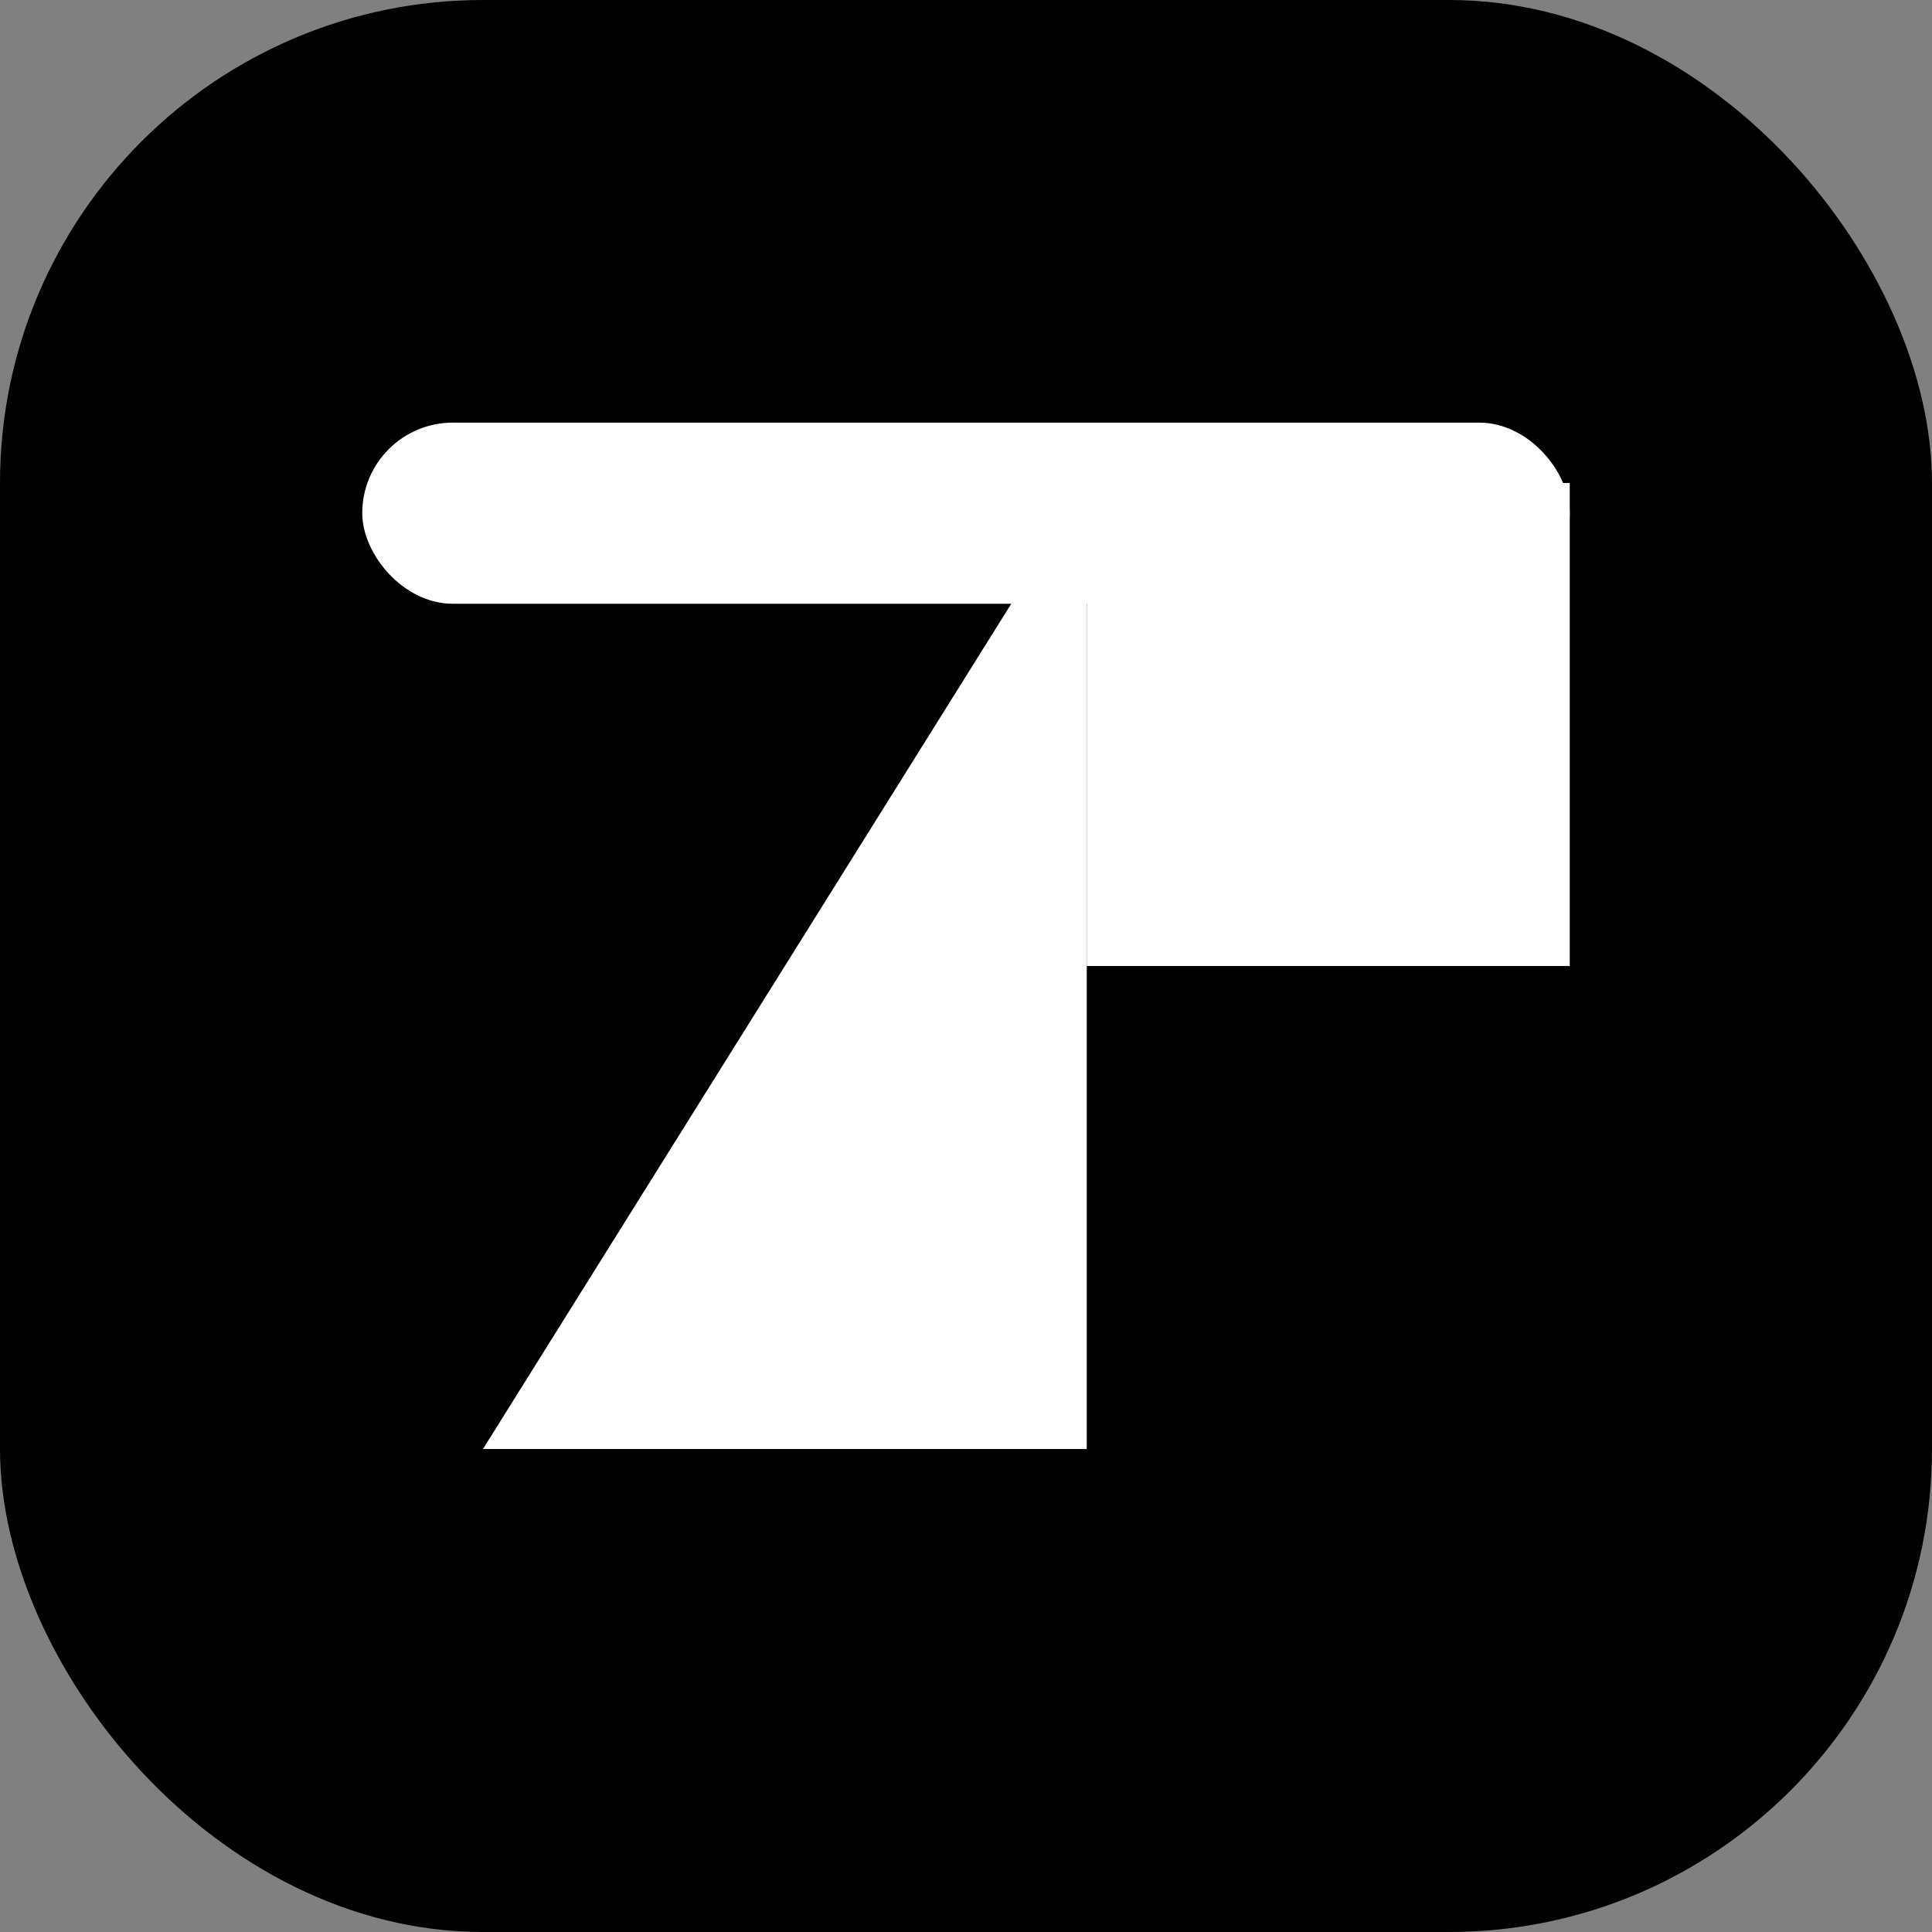
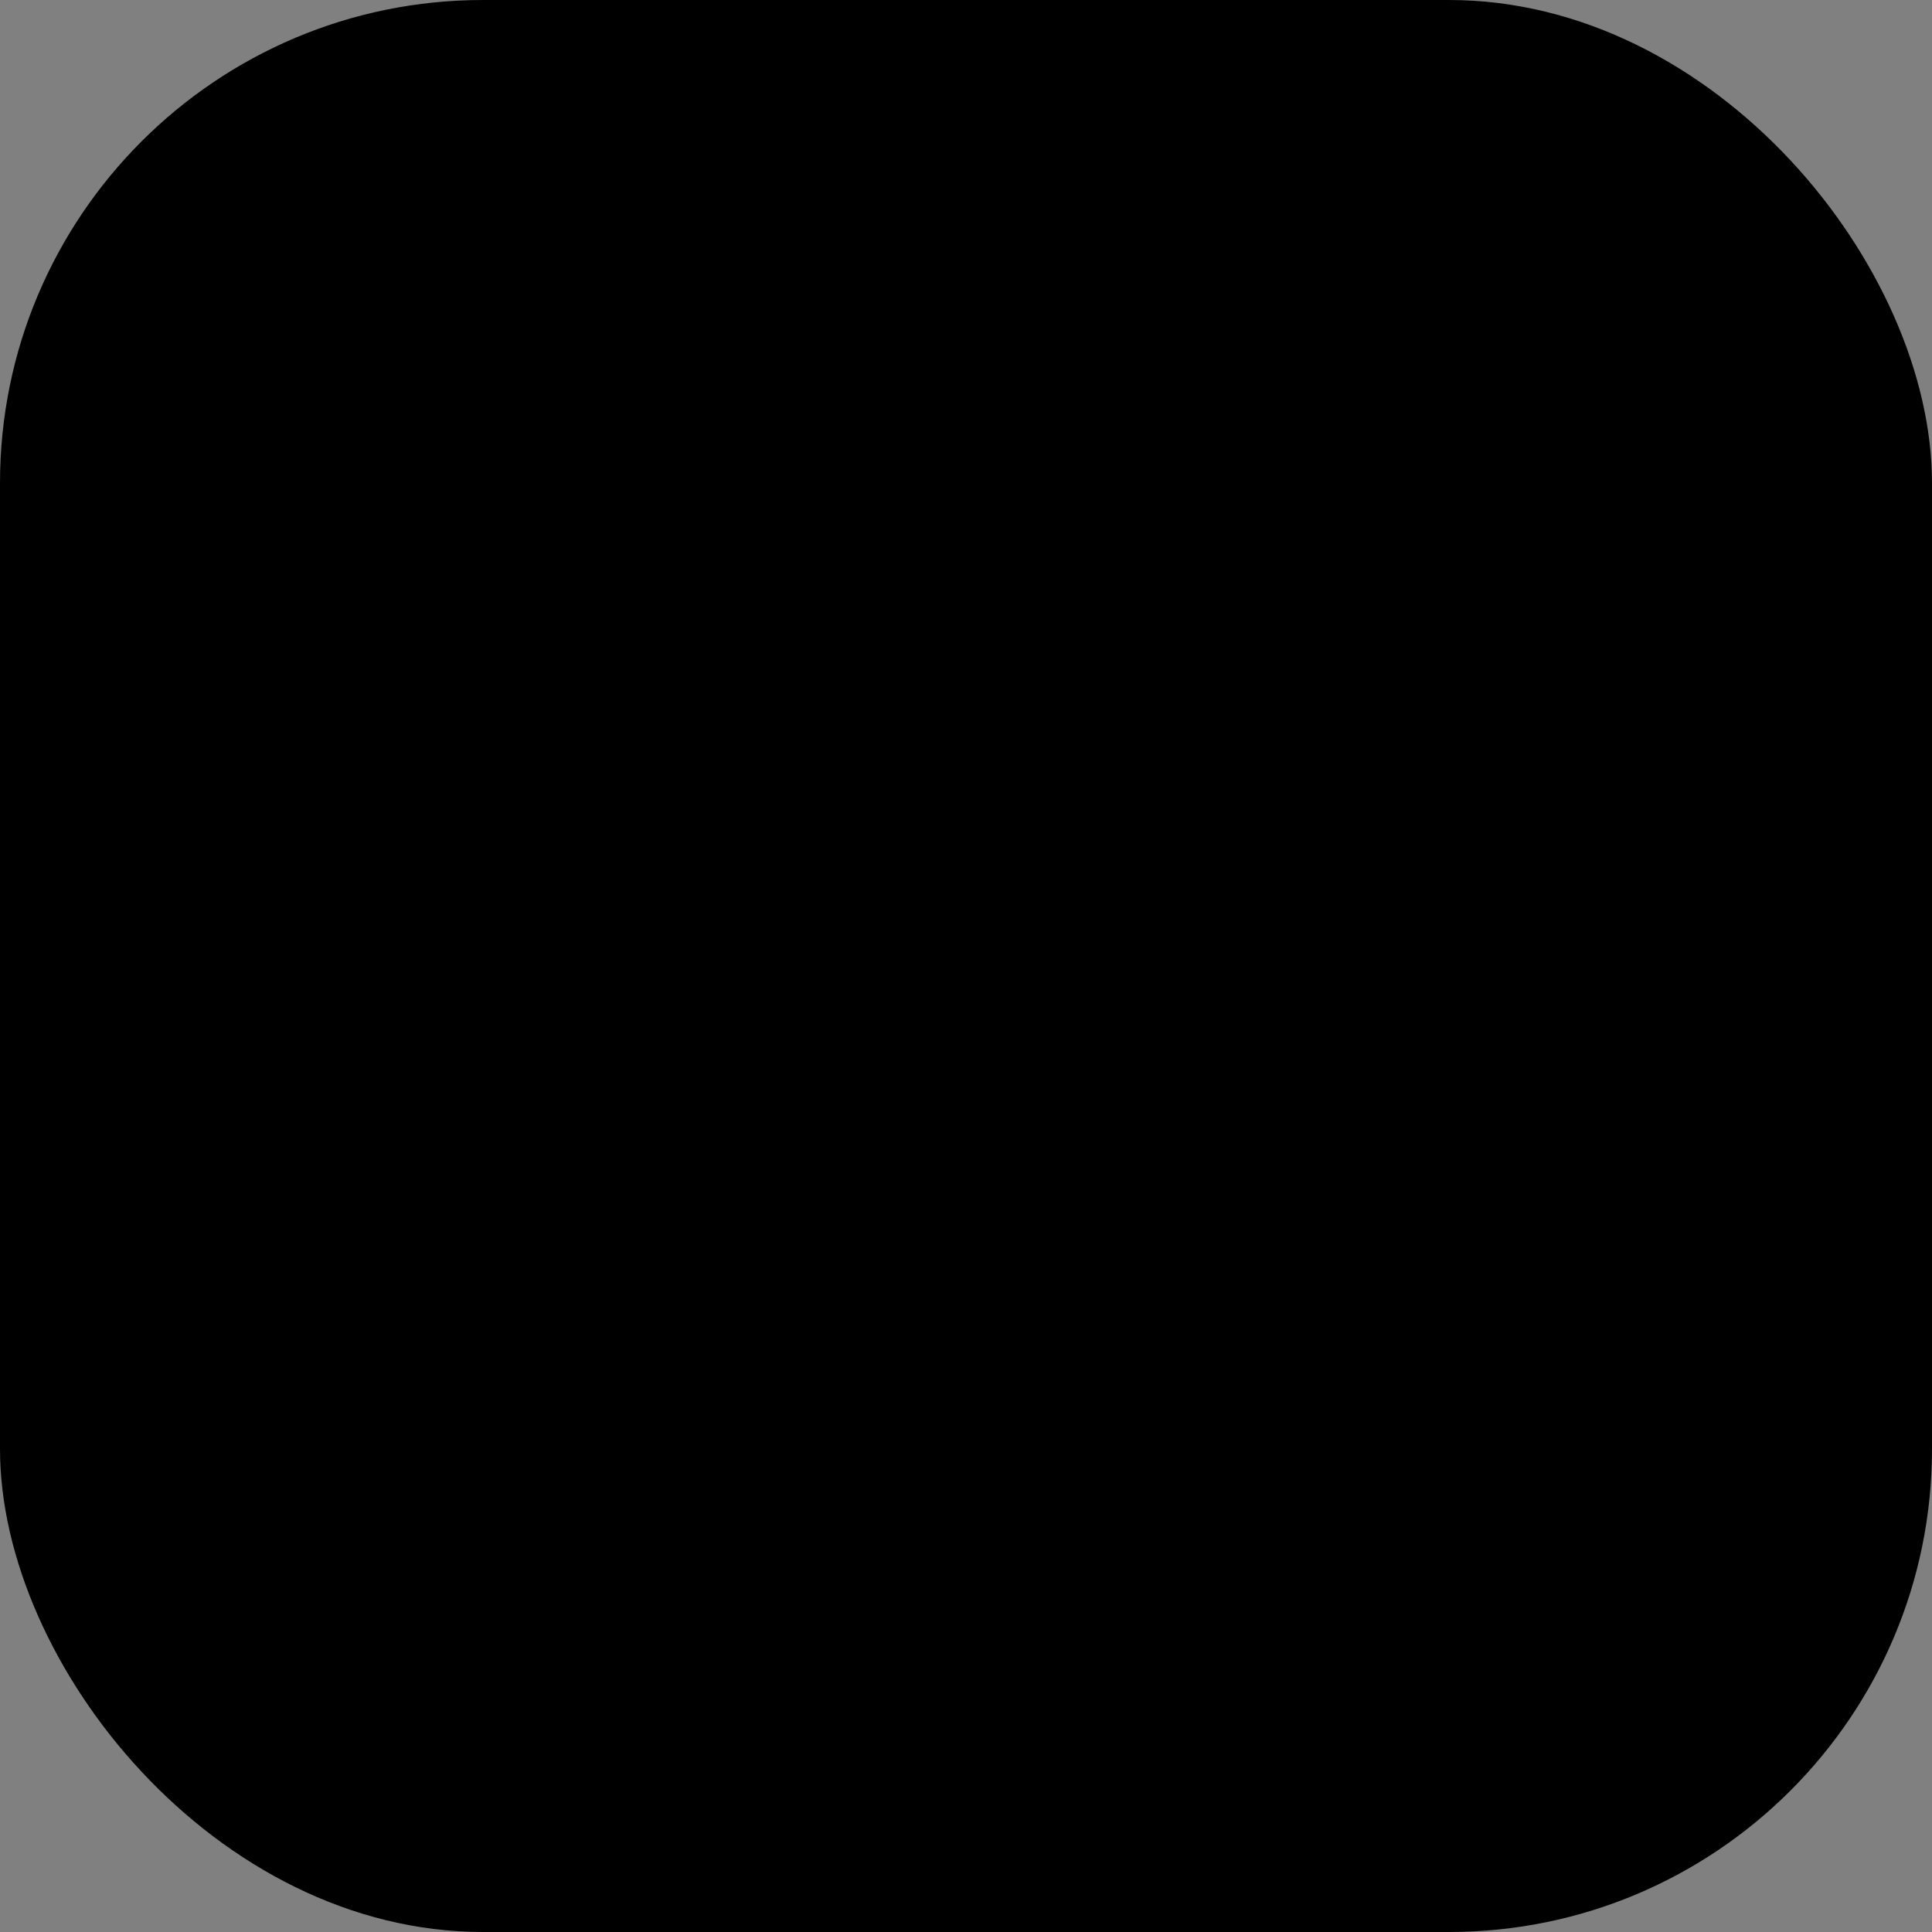
<svg xmlns="http://www.w3.org/2000/svg" width="32" height="32" viewBox="0 0 32 32" fill="none">
  <rect x="0" y="0" width="32" height="32" fill="#808080" stroke="none" />
  {/* Black rounded square background */}
  <rect width="32" height="32" rx="8" fill="#000000" />
  
  {/* Top horizontal line */}
-   <rect x="6" y="7" width="20" height="3" fill="#ffffff" rx="1.5" />
-   
-   {/* Right-angled triangle with right angle at bottom middle */}
-   <path d="M18 8L8 24H18Z" fill="#ffffff" />
+   <path d="M18 8H18Z" fill="#ffffff" />
  
  {/* Square in top right, full width from middle to end */}
-   <rect x="18" y="8" width="8" height="8" fill="#ffffff" />
- </svg>+   </svg>